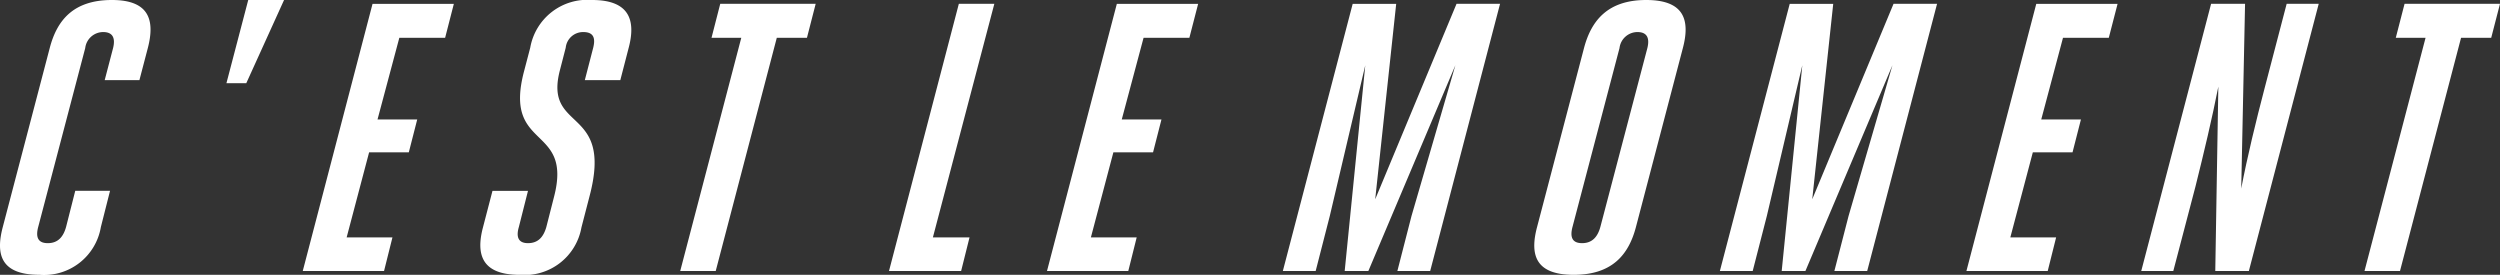
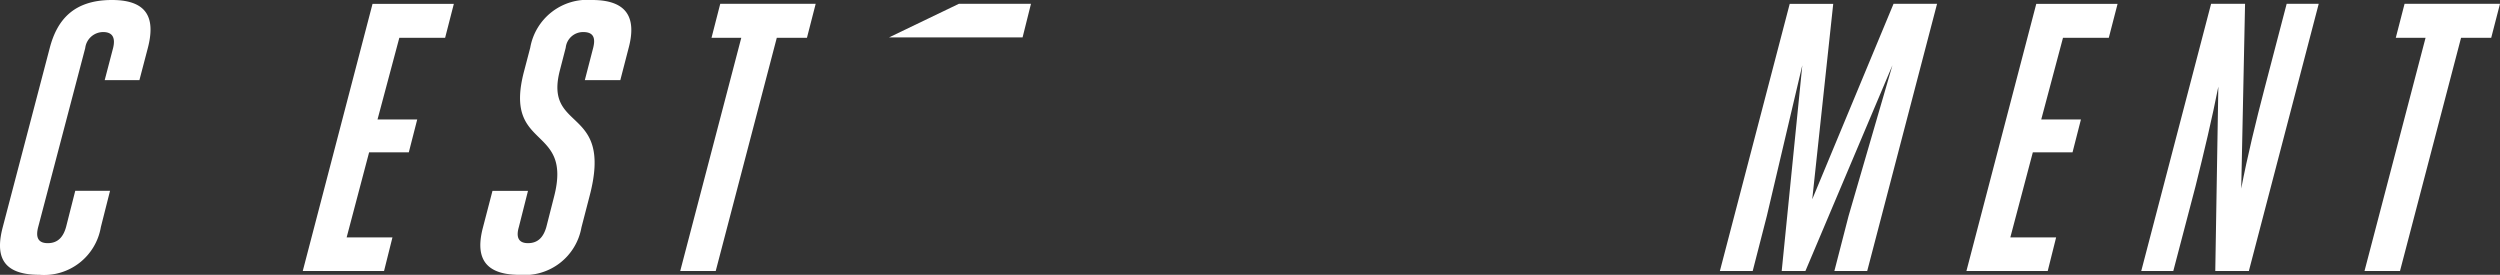
<svg xmlns="http://www.w3.org/2000/svg" width="229.257" height="25.202" viewBox="0 0 229.257 25.202">
  <rect x="0" y="0" width="229.257" height="25.202" fill="#333333" stroke="none" />
  <defs>
    <style>.cls-1{fill:#fff;}</style>
  </defs>
  <g id="Ebene_2" data-name="Ebene 2">
    <g id="text">
      <path class="cls-1" d="M6.9,17.5H10.09l-.841,3.325A5.278,5.278,0,0,1,3.613,25.2c-3.535,0-4.025-1.854-3.36-4.375L4.559,4.41C5.224,1.855,6.729,0,10.265,0c3.429,0,3.955,1.855,3.29,4.41l-.771,2.941H9.6l.769-2.941c.21-.84.035-1.47-.91-1.47A1.663,1.663,0,0,0,7.815,4.41L3.509,20.792c-.245.91-.07,1.506.875,1.506s1.435-.6,1.68-1.506Z" />
-       <path class="cls-1" d="M26.049,0,22.584,7.631h-1.82l2-7.631Z" />
      <path class="cls-1" d="M31.788,21.772h4.2l-.77,3.081H27.763l6.4-24.5h7.456l-.8,3.115h-4.2l-2,7.49h3.641l-.771,3.011h-3.64Z" />
      <path class="cls-1" d="M50.793,18.1c1.785-6.755-4.69-4.2-2.73-11.586l.56-2.135A5.316,5.316,0,0,1,54.294,0c3.43,0,4.025,1.855,3.36,4.376l-.77,2.975H53.629l.77-2.975c.21-.841.07-1.436-.911-1.436a1.6,1.6,0,0,0-1.61,1.436l-.524,2.03c-1.54,5.811,4.935,3.22,2.7,11.621l-.735,2.835a5.29,5.29,0,0,1-5.671,4.34c-3.43,0-4.026-1.819-3.361-4.34l.875-3.36h3.256l-.84,3.325c-.245.84-.1,1.471.84,1.471.981,0,1.435-.631,1.68-1.471Z" />
      <path class="cls-1" d="M65.633,24.853H62.378l5.6-21.387H65.248l.8-3.115H74.8L74,3.466H71.234Z" />
-       <path class="cls-1" d="M87.928.351h3.255L85.548,21.772h3.36l-.77,3.081H81.523Z" />
-       <path class="cls-1" d="M100.037,21.772h4.2l-.77,3.081H96.012l6.405-24.5h7.456l-.805,3.115h-4.2l-2,7.49h3.641l-.771,3.011H102.1Z" />
-       <path class="cls-1" d="M123.312,24.853,125.2,5.985l-3.256,13.827-1.294,5.041h-3.01l6.405-24.5h3.99l-1.925,17.921L133.568.351h3.991l-6.407,24.5h-3.009l1.295-5.041,4.025-13.827-7.98,18.868Z" />
-       <path class="cls-1" d="M140.951,20.827,145.257,4.41c.665-2.519,2.171-4.41,5.706-4.41s4.025,1.891,3.36,4.41l-4.305,16.417c-.665,2.521-2.17,4.375-5.706,4.375S140.286,23.348,140.951,20.827Zm5.811-.035L151.068,4.41c.209-.84.035-1.47-.911-1.47a1.663,1.663,0,0,0-1.644,1.47l-4.306,16.382c-.245.91-.07,1.506.875,1.506S146.518,21.7,146.762,20.792Z" />
+       <path class="cls-1" d="M87.928.351h3.255h3.36l-.77,3.081H81.523Z" />
      <path class="cls-1" d="M163.387,24.853l1.89-18.868-3.255,13.827-1.295,5.041h-3.01l6.405-24.5h3.99l-1.924,17.921L173.643.351h3.991l-6.406,24.5h-3.01l1.3-5.041,4.025-13.827-7.98,18.868Z" />
      <path class="cls-1" d="M184.352,21.772h4.2l-.771,3.081h-7.455l6.406-24.5h7.456l-.806,3.115h-4.2l-1.995,7.49h3.64l-.77,3.011h-3.641Z" />
      <path class="cls-1" d="M205.527,17.292c.56-2.94,1.366-6.23,2.135-9.171l2.031-7.77h2.94l-6.406,24.5h-3.08l.28-16.907c-.561,2.87-1.33,6.091-2.1,9.171l-2.03,7.736h-2.939l6.405-24.5h3.115Z" />
      <path class="cls-1" d="M220.086,24.853h-3.255l5.6-21.387H219.7l.805-3.115h8.751l-.805,3.115h-2.765Z" />
    </g>
  </g>
</svg>